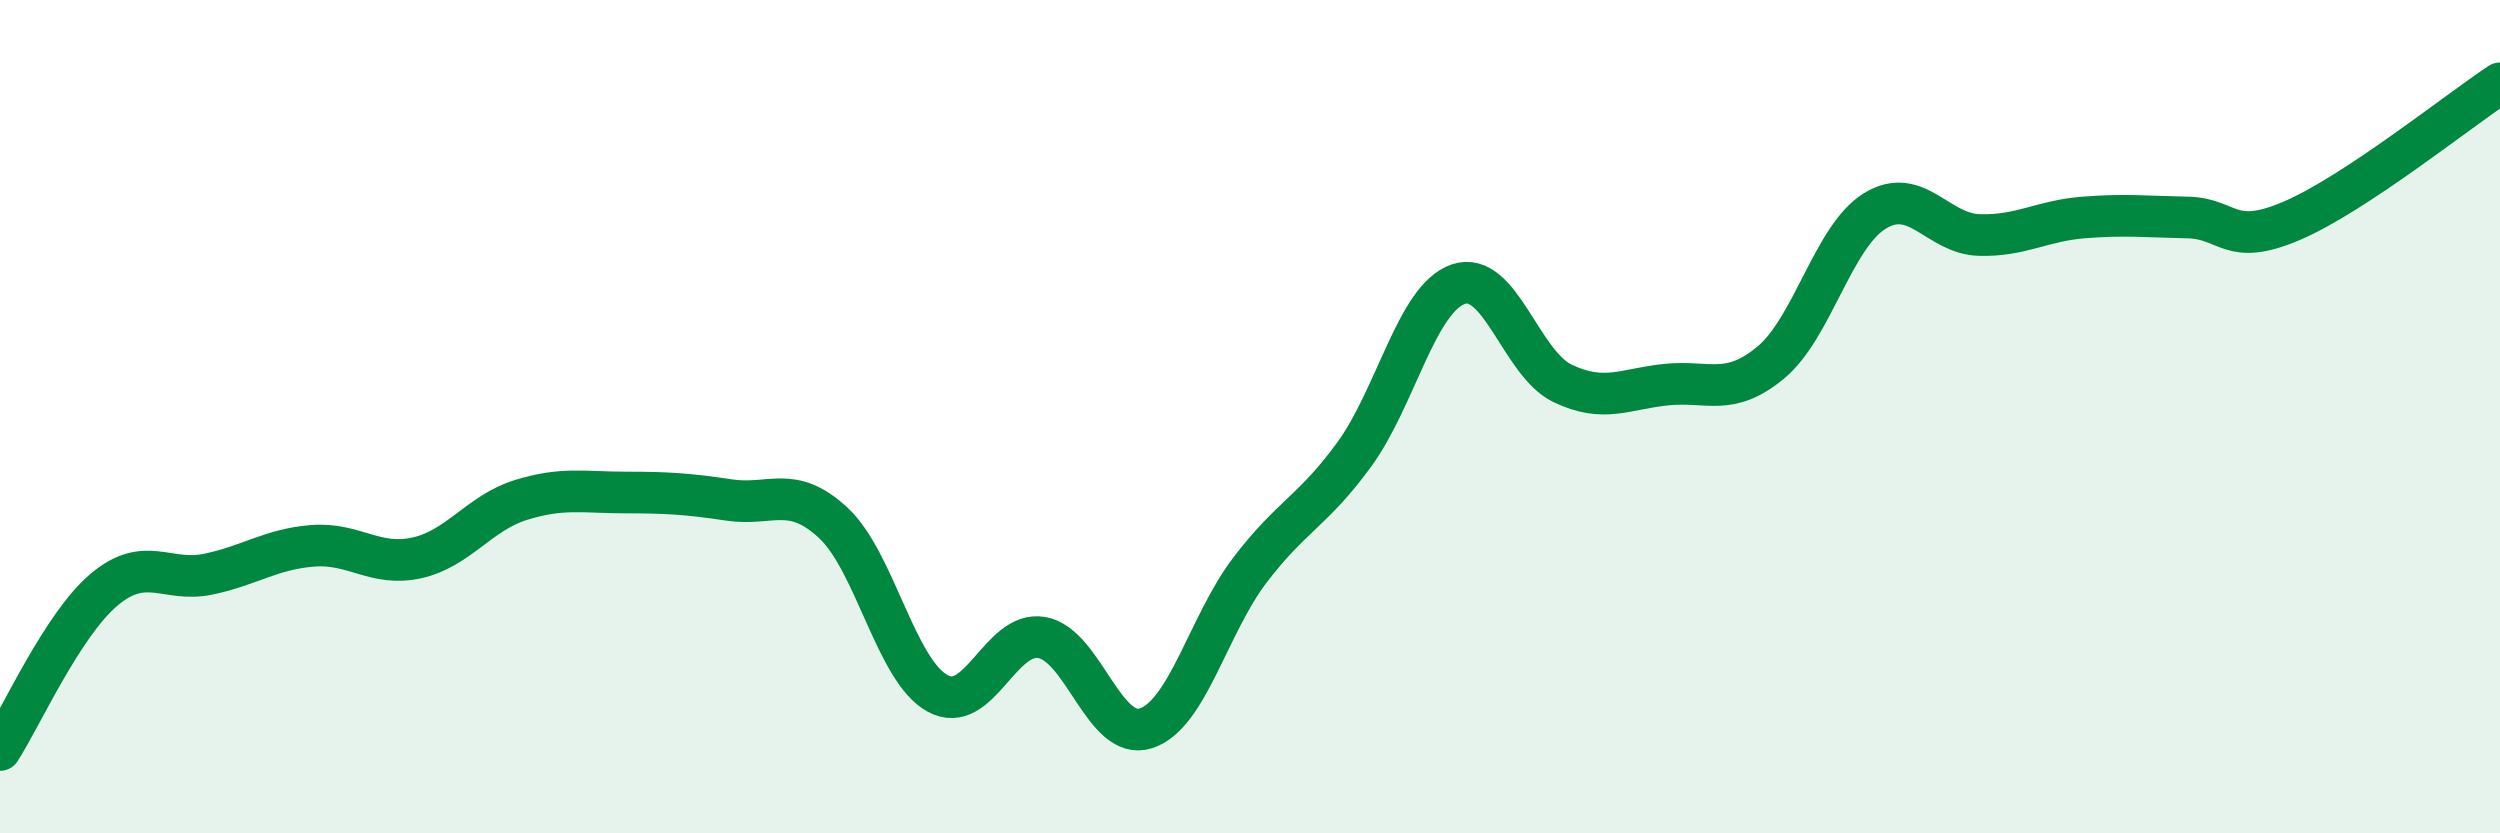
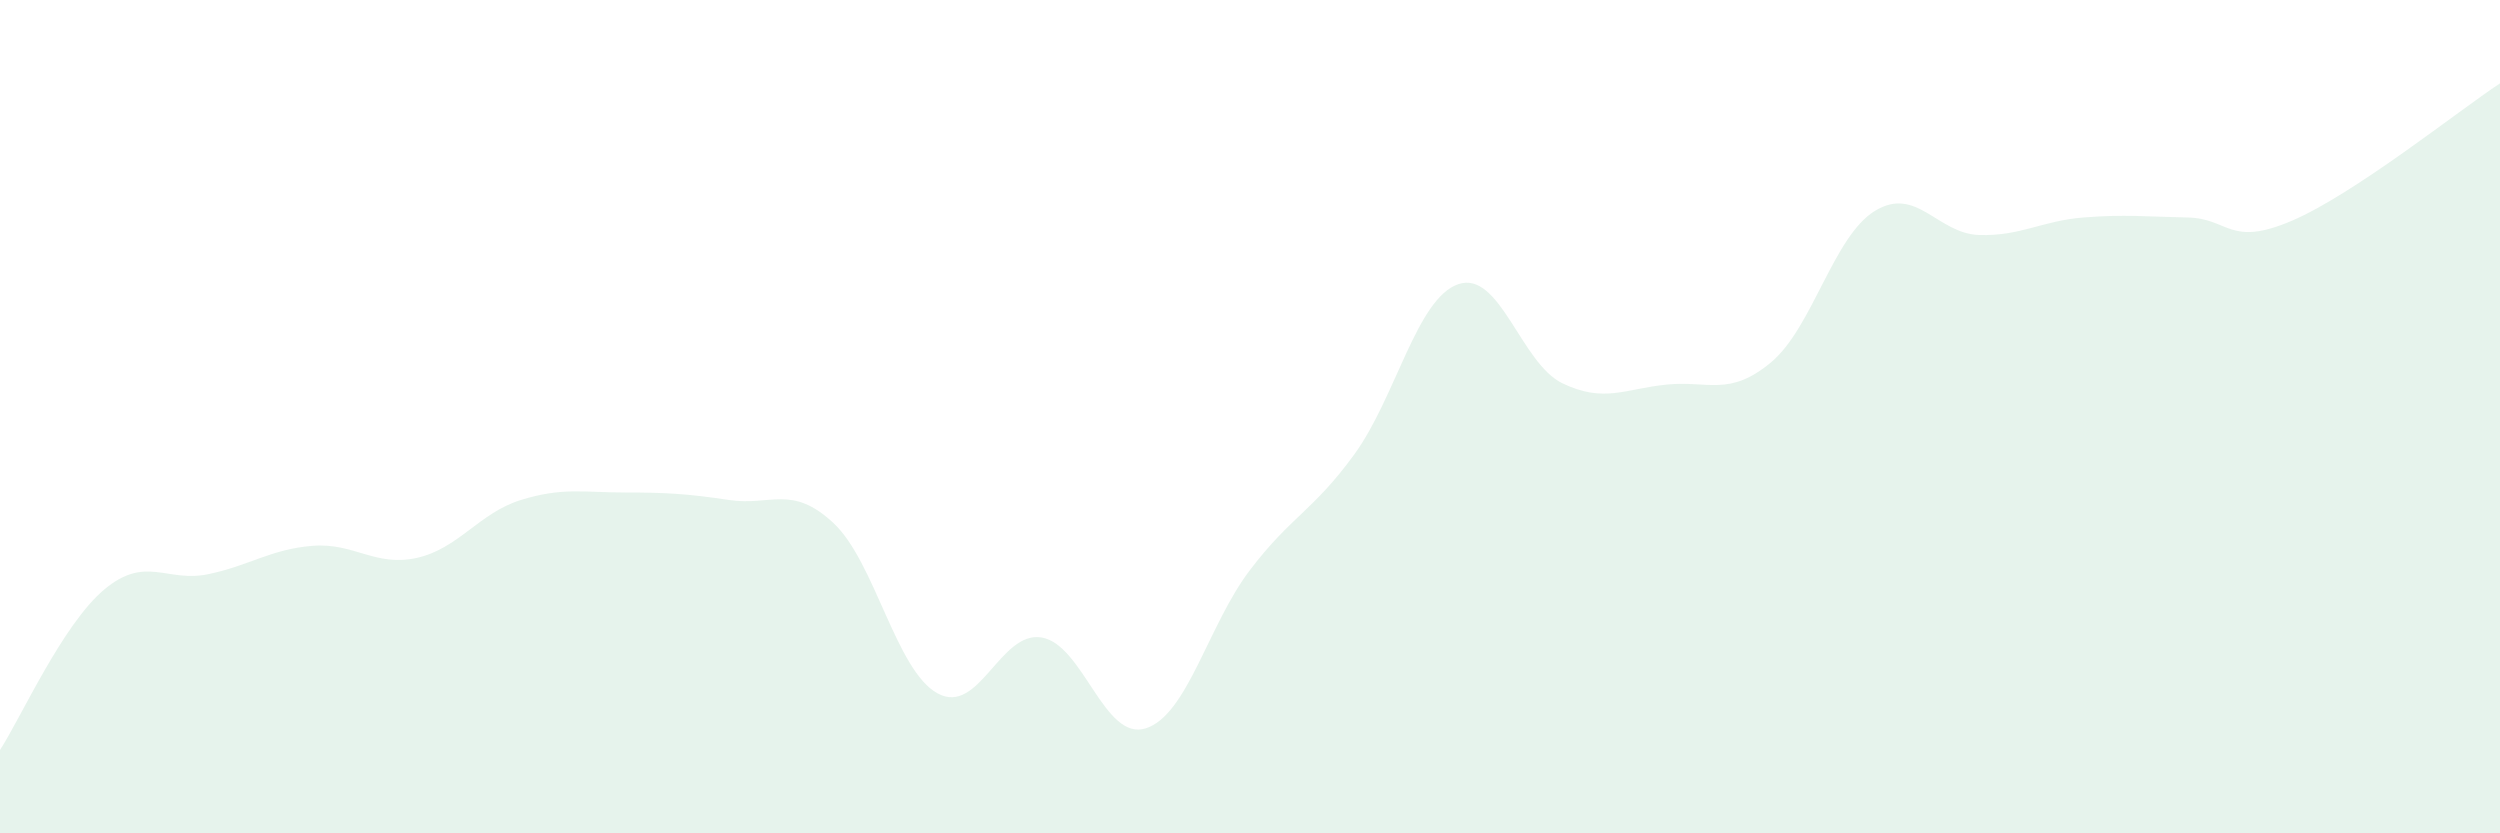
<svg xmlns="http://www.w3.org/2000/svg" width="60" height="20" viewBox="0 0 60 20">
  <path d="M 0,18 C 0.5,17.23 1.5,14.99 2.5,14.15 C 3.5,13.31 4,13.99 5,13.78 C 6,13.57 6.5,13.18 7.5,13.1 C 8.5,13.02 9,13.61 10,13.39 C 11,13.17 11.5,12.31 12.5,12 C 13.5,11.69 14,11.82 15,11.82 C 16,11.82 16.5,11.85 17.5,12 C 18.5,12.15 19,11.62 20,12.55 C 21,13.48 21.5,16.09 22.5,16.64 C 23.5,17.19 24,15.13 25,15.3 C 26,15.47 26.5,17.8 27.5,17.48 C 28.5,17.16 29,14.99 30,13.68 C 31,12.37 31.5,12.28 32.5,10.91 C 33.5,9.54 34,7.16 35,6.82 C 36,6.48 36.5,8.72 37.5,9.2 C 38.5,9.68 39,9.33 40,9.23 C 41,9.13 41.5,9.53 42.5,8.7 C 43.5,7.87 44,5.67 45,5.06 C 46,4.45 46.5,5.61 47.5,5.64 C 48.5,5.67 49,5.3 50,5.22 C 51,5.14 51.5,5.2 52.5,5.22 C 53.5,5.24 53.5,5.94 55,5.3 C 56.5,4.66 59,2.66 60,2L60 20L0 20Z" fill="#008740" opacity="0.1" stroke-linecap="round" stroke-linejoin="round" />
-   <path d="M 0,18 C 0.5,17.23 1.5,14.99 2.5,14.15 C 3.5,13.31 4,13.99 5,13.78 C 6,13.57 6.5,13.18 7.5,13.1 C 8.5,13.02 9,13.61 10,13.39 C 11,13.17 11.5,12.31 12.5,12 C 13.5,11.69 14,11.82 15,11.82 C 16,11.82 16.5,11.85 17.5,12 C 18.5,12.15 19,11.62 20,12.55 C 21,13.48 21.5,16.09 22.5,16.64 C 23.5,17.19 24,15.13 25,15.3 C 26,15.47 26.5,17.8 27.5,17.48 C 28.5,17.16 29,14.99 30,13.68 C 31,12.37 31.5,12.28 32.5,10.91 C 33.5,9.54 34,7.16 35,6.82 C 36,6.48 36.5,8.72 37.5,9.2 C 38.5,9.68 39,9.33 40,9.23 C 41,9.13 41.5,9.53 42.5,8.7 C 43.5,7.87 44,5.67 45,5.06 C 46,4.45 46.5,5.61 47.5,5.64 C 48.5,5.67 49,5.3 50,5.22 C 51,5.14 51.5,5.2 52.5,5.22 C 53.5,5.24 53.5,5.94 55,5.3 C 56.5,4.66 59,2.66 60,2" stroke="#008740" stroke-width="1" fill="none" stroke-linecap="round" stroke-linejoin="round" />
</svg>